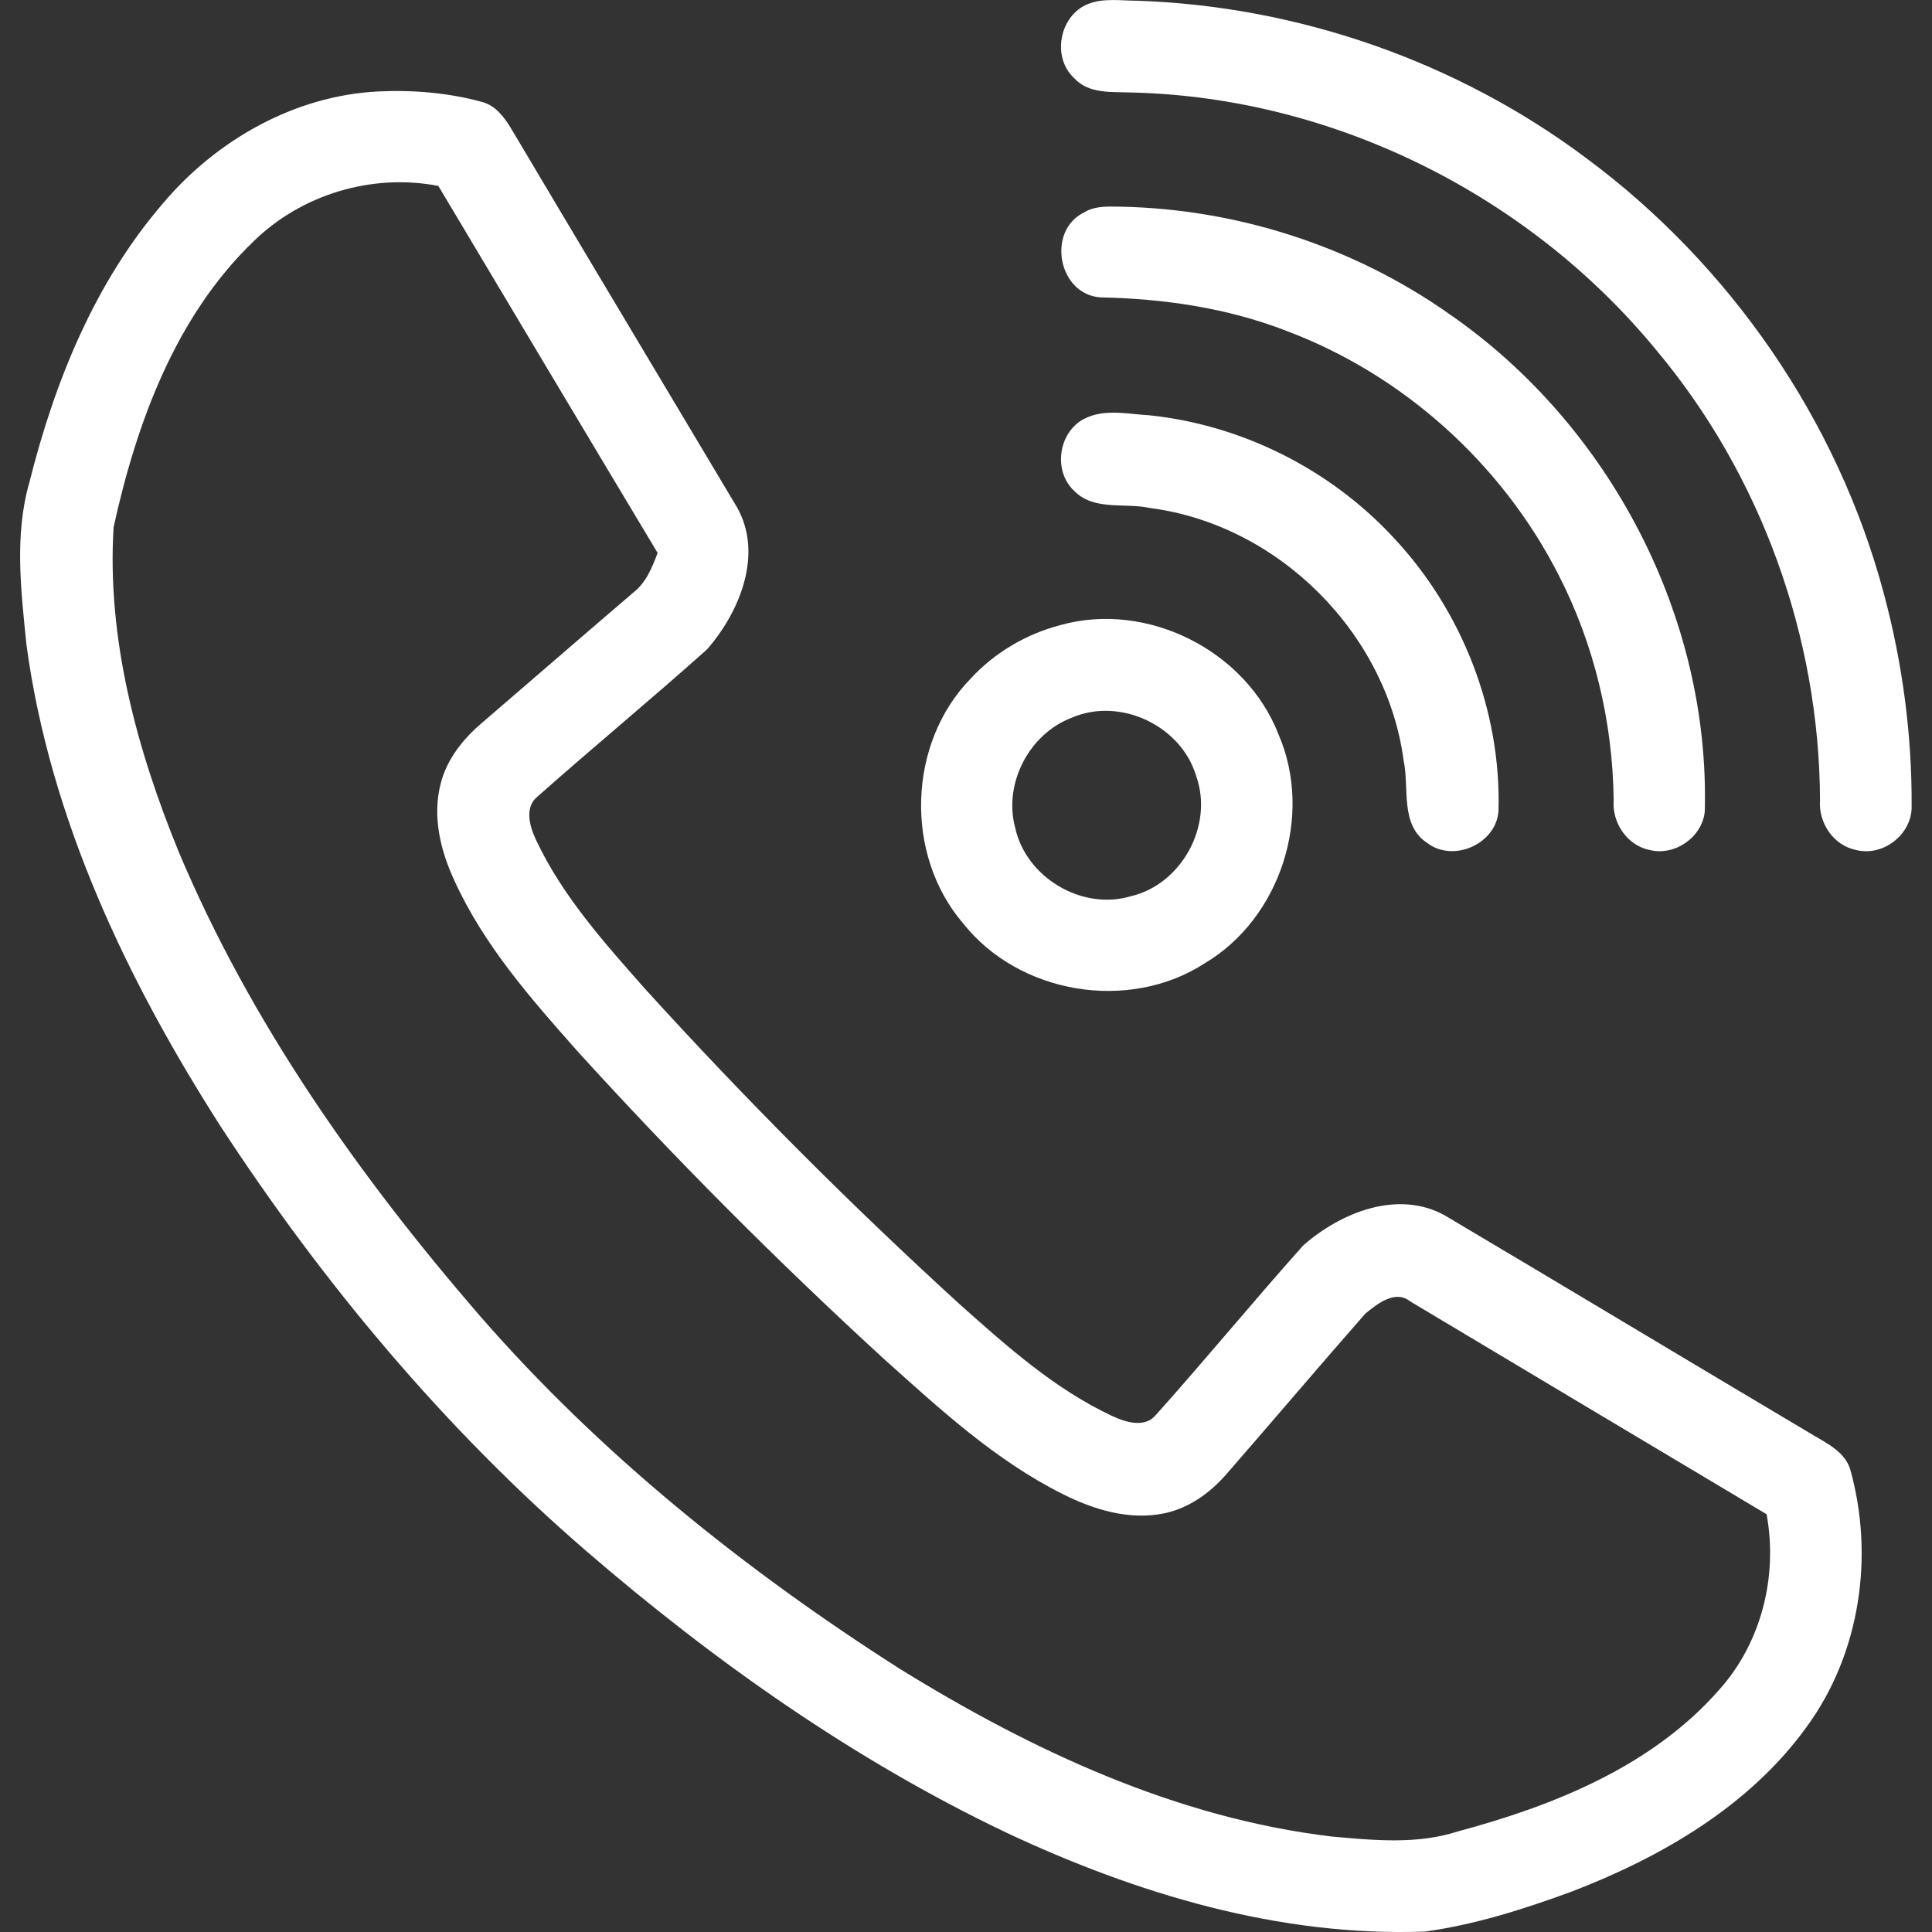
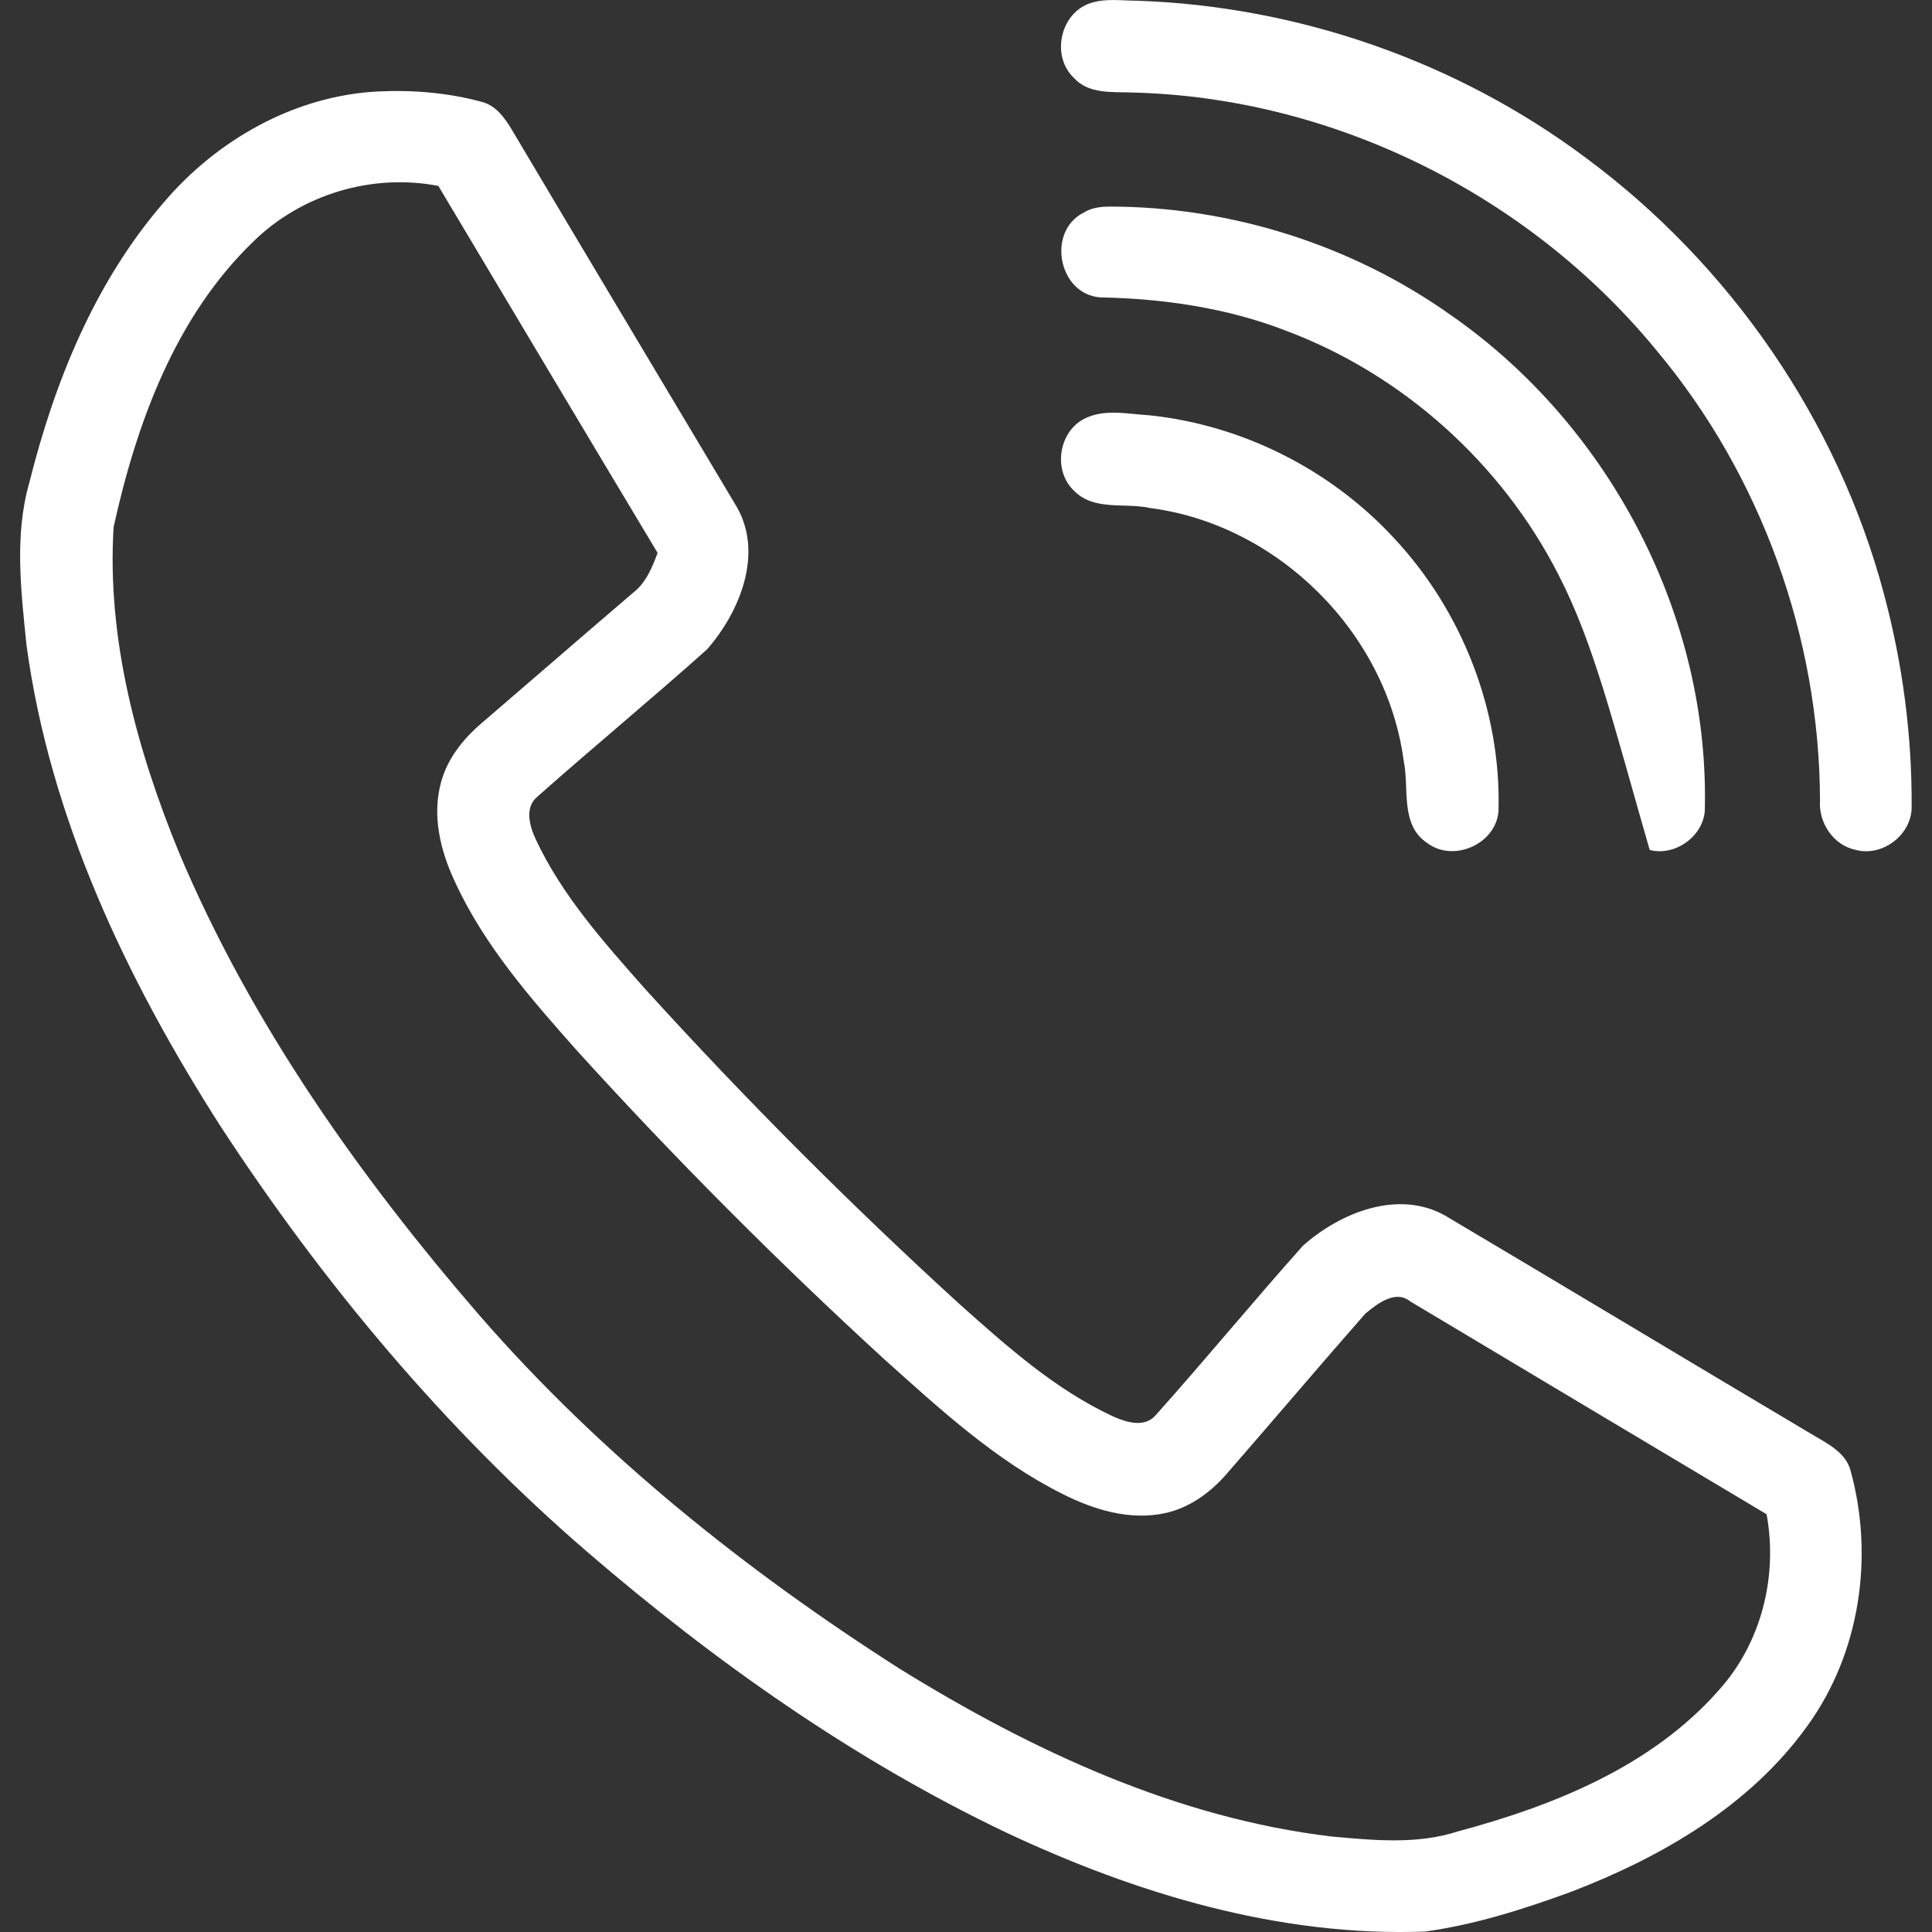
<svg xmlns="http://www.w3.org/2000/svg" width="26" height="26" viewBox="0 0 26 26" fill="none">
  <rect x="0" y="0" width="26" height="26" fill="#333333" stroke="none" />
  <g clip-path="url(#clip0_1521_7625)">
    <path d="M14.644 0.053C14.856 -0.03 15.091 0.01 15.313 0.01C17.474 0.085 19.606 0.827 21.339 2.122C23.281 3.559 24.732 5.657 25.354 7.996C25.603 8.925 25.731 9.888 25.726 10.851C25.734 11.227 25.339 11.534 24.976 11.438C24.672 11.377 24.47 11.071 24.493 10.768C24.485 8.577 23.701 6.397 22.294 4.717C20.578 2.624 17.946 1.311 15.237 1.245C14.969 1.234 14.652 1.27 14.453 1.049C14.15 0.765 14.259 0.206 14.644 0.053Z" fill="white" />
    <path d="M5.083 1.231C5.558 1.208 6.04 1.248 6.498 1.375C6.68 1.428 6.795 1.59 6.887 1.744C7.893 3.439 8.907 5.13 9.916 6.823C10.277 7.454 9.955 8.236 9.515 8.739C8.766 9.409 7.99 10.049 7.238 10.716C7.053 10.861 7.127 11.118 7.211 11.298C7.567 12.057 8.133 12.688 8.684 13.311C10.03 14.793 11.446 16.212 12.925 17.561C13.557 18.124 14.201 18.699 14.976 19.06C15.155 19.142 15.409 19.22 15.557 19.04C16.227 18.291 16.866 17.513 17.535 16.764C18.036 16.319 18.814 16.003 19.448 16.359C21.095 17.336 22.736 18.324 24.383 19.302C24.581 19.422 24.823 19.533 24.899 19.772C25.226 20.938 25.035 22.251 24.315 23.237C23.544 24.306 22.359 24.992 21.149 25.457C20.51 25.691 19.854 25.901 19.178 25.994C17.22 26.067 15.296 25.487 13.539 24.661C11.489 23.683 9.618 22.362 7.901 20.883C5.986 19.231 4.349 17.272 2.968 15.157C1.708 13.188 0.671 11.014 0.356 8.676C0.283 7.952 0.191 7.201 0.396 6.49C0.734 5.139 1.275 3.802 2.193 2.737C2.911 1.886 3.96 1.289 5.083 1.231ZM3.409 3.251C2.358 4.264 1.837 5.696 1.529 7.093C1.436 8.596 1.842 10.088 2.407 11.468C3.374 13.764 4.828 15.822 6.45 17.699C8.075 19.567 10.028 21.131 12.11 22.459C13.886 23.557 15.836 24.469 17.93 24.716C18.49 24.766 19.072 24.824 19.617 24.647C20.908 24.301 22.23 23.771 23.132 22.745C23.704 22.11 23.928 21.213 23.774 20.378C22.174 19.424 20.576 18.469 18.977 17.513C18.777 17.352 18.533 17.548 18.374 17.678C17.746 18.393 17.131 19.12 16.506 19.837C16.288 20.088 16.004 20.294 15.675 20.364C15.204 20.465 14.722 20.318 14.303 20.107C13.393 19.653 12.64 18.955 11.889 18.282C10.455 16.967 9.079 15.587 7.771 14.146C7.146 13.442 6.513 12.722 6.118 11.857C5.928 11.451 5.814 10.984 5.932 10.541C6.014 10.217 6.23 9.947 6.48 9.733C7.161 9.148 7.839 8.559 8.522 7.975C8.694 7.842 8.776 7.637 8.85 7.441C7.863 5.796 6.882 4.149 5.899 2.502C5.007 2.33 4.057 2.615 3.409 3.251Z" fill="white" />
-     <path d="M14.586 2.86C14.688 2.796 14.811 2.781 14.929 2.78C16.562 2.78 18.191 3.294 19.524 4.24C21.666 5.728 23.015 8.307 22.942 10.921C22.908 11.267 22.537 11.524 22.201 11.439C21.895 11.378 21.692 11.07 21.716 10.767C21.704 9.715 21.453 8.665 20.971 7.73C20.207 6.234 18.875 5.037 17.302 4.449C16.508 4.142 15.656 4.019 14.808 4.002C14.242 3.963 14.081 3.111 14.586 2.86Z" fill="white" />
+     <path d="M14.586 2.86C14.688 2.796 14.811 2.781 14.929 2.78C16.562 2.78 18.191 3.294 19.524 4.24C21.666 5.728 23.015 8.307 22.942 10.921C22.908 11.267 22.537 11.524 22.201 11.439C21.704 9.715 21.453 8.665 20.971 7.73C20.207 6.234 18.875 5.037 17.302 4.449C16.508 4.142 15.656 4.019 14.808 4.002C14.242 3.963 14.081 3.111 14.586 2.86Z" fill="white" />
    <path d="M14.585 5.639C14.857 5.495 15.178 5.573 15.47 5.589C16.719 5.72 17.91 6.32 18.761 7.243C19.679 8.225 20.205 9.571 20.166 10.916C20.133 11.357 19.563 11.611 19.21 11.347C18.837 11.104 18.968 10.609 18.89 10.238C18.662 8.516 17.201 7.06 15.478 6.837C15.14 6.761 14.725 6.88 14.457 6.607C14.169 6.342 14.242 5.821 14.585 5.639Z" fill="white" />
-     <path d="M14.268 8.413C15.437 8.084 16.767 8.754 17.206 9.884C17.678 10.974 17.234 12.357 16.212 12.964C15.191 13.625 13.714 13.379 12.96 12.425C12.169 11.501 12.214 10.001 13.065 9.13C13.387 8.781 13.81 8.533 14.268 8.413ZM14.425 9.658C13.851 9.874 13.503 10.543 13.661 11.136C13.806 11.808 14.558 12.258 15.219 12.061C15.902 11.9 16.333 11.11 16.099 10.448C15.9 9.768 15.077 9.377 14.425 9.658Z" fill="white" />
  </g>
  <defs>
    <clipPath id="clip0_1521_7625">
      <rect width="26" height="26" fill="white" />
    </clipPath>
  </defs>
</svg>